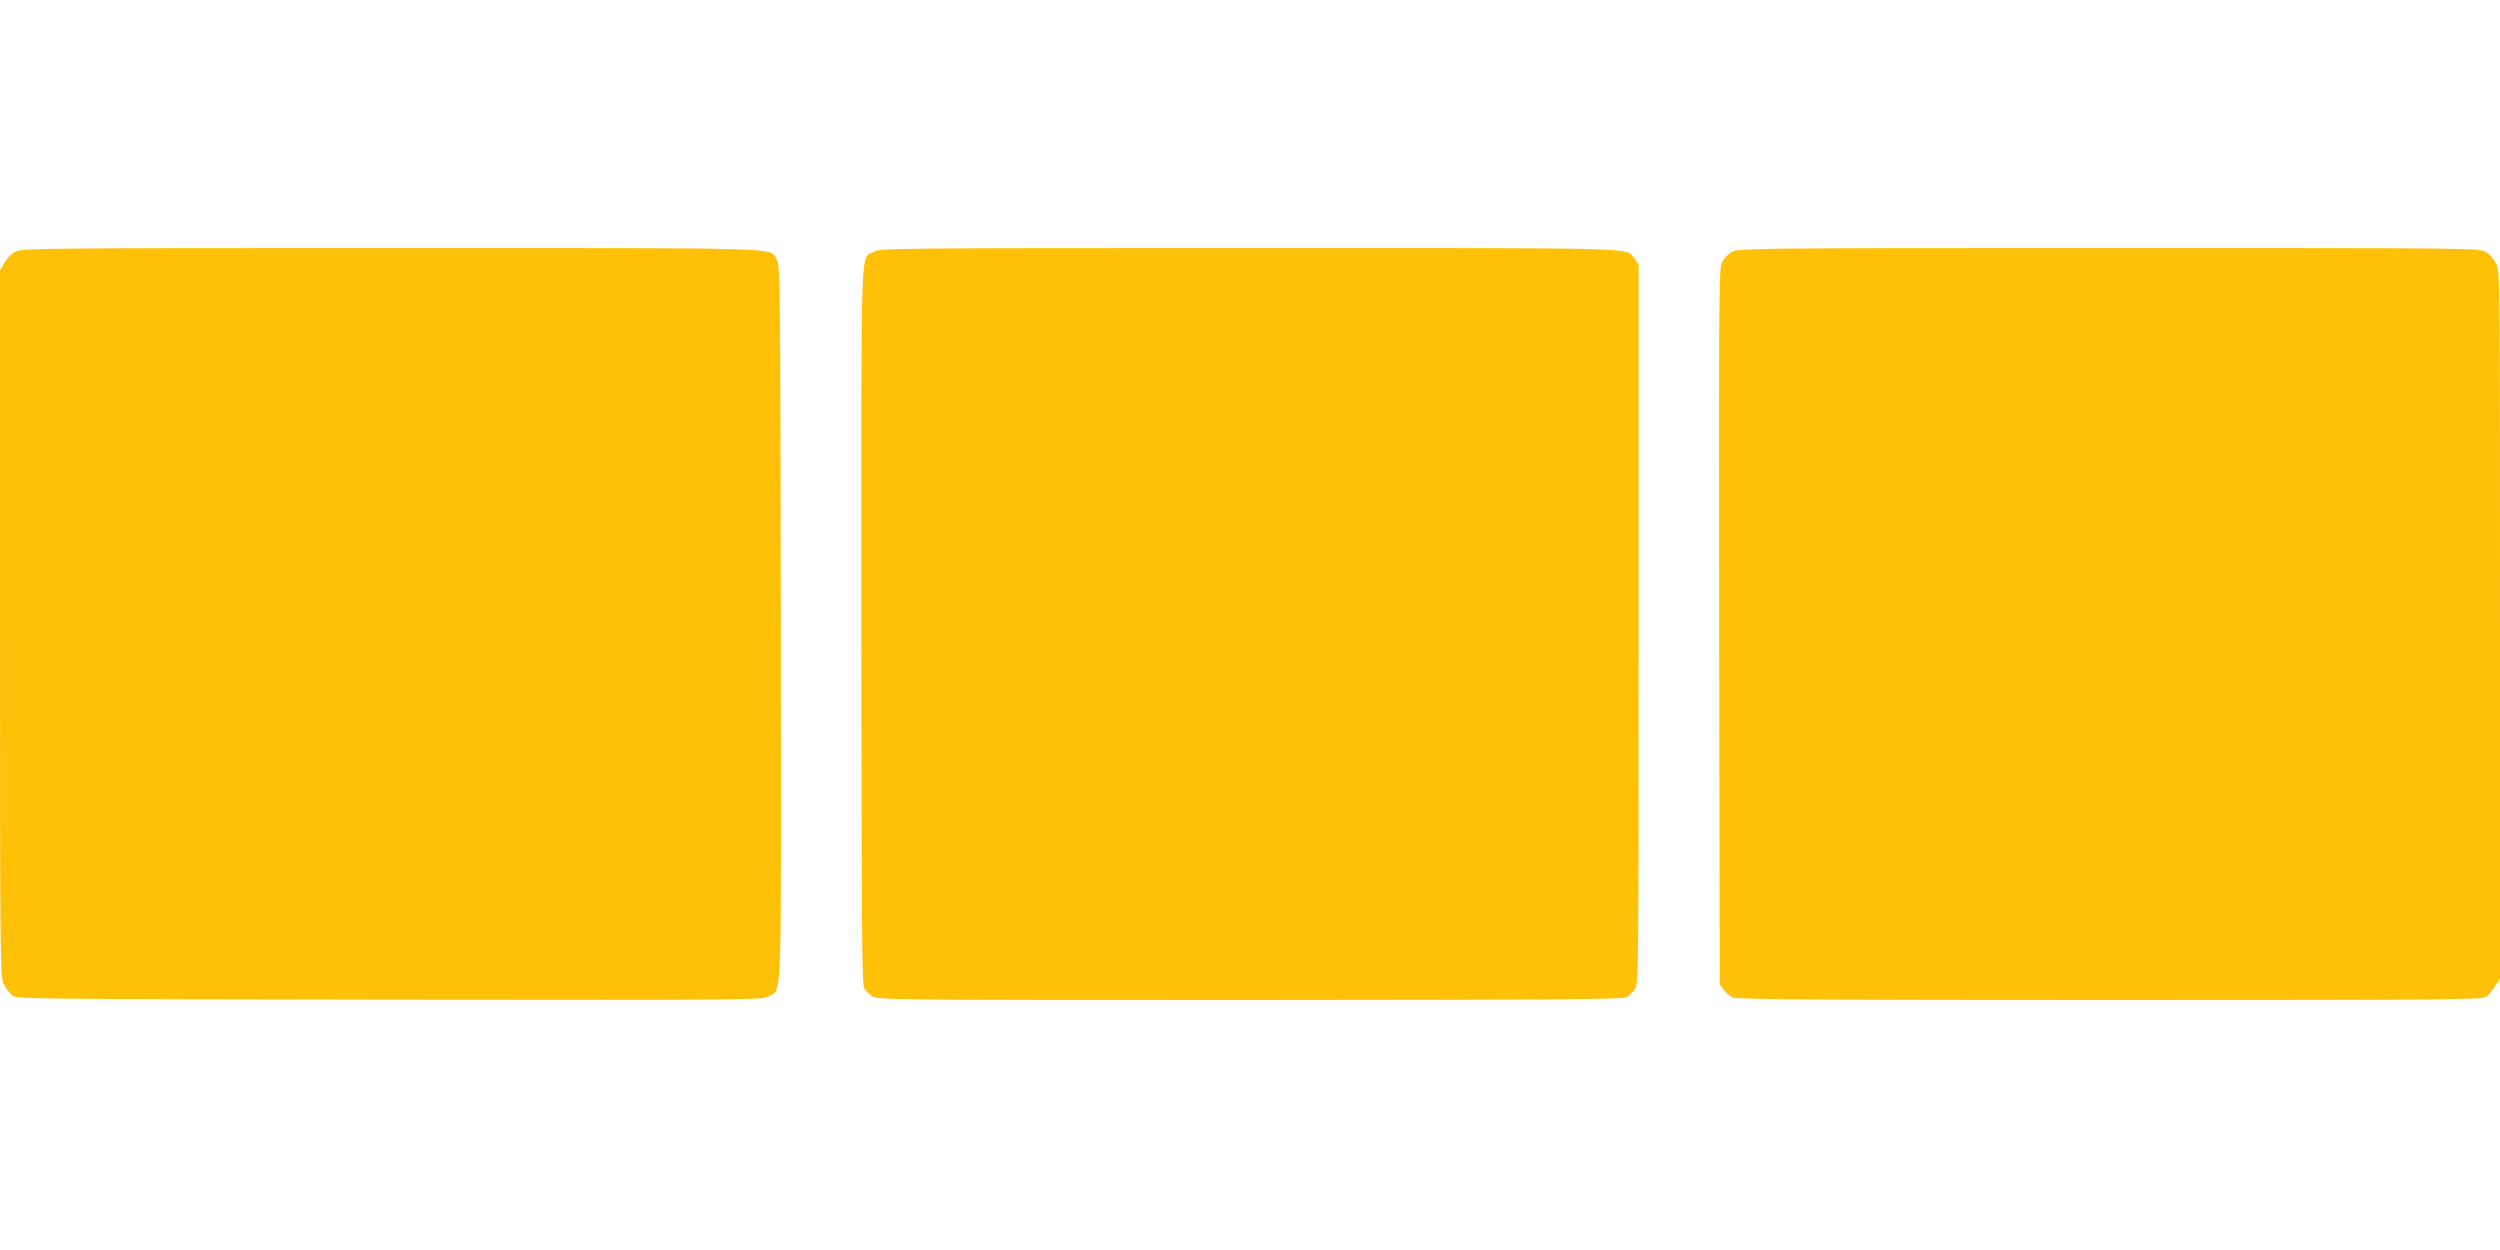
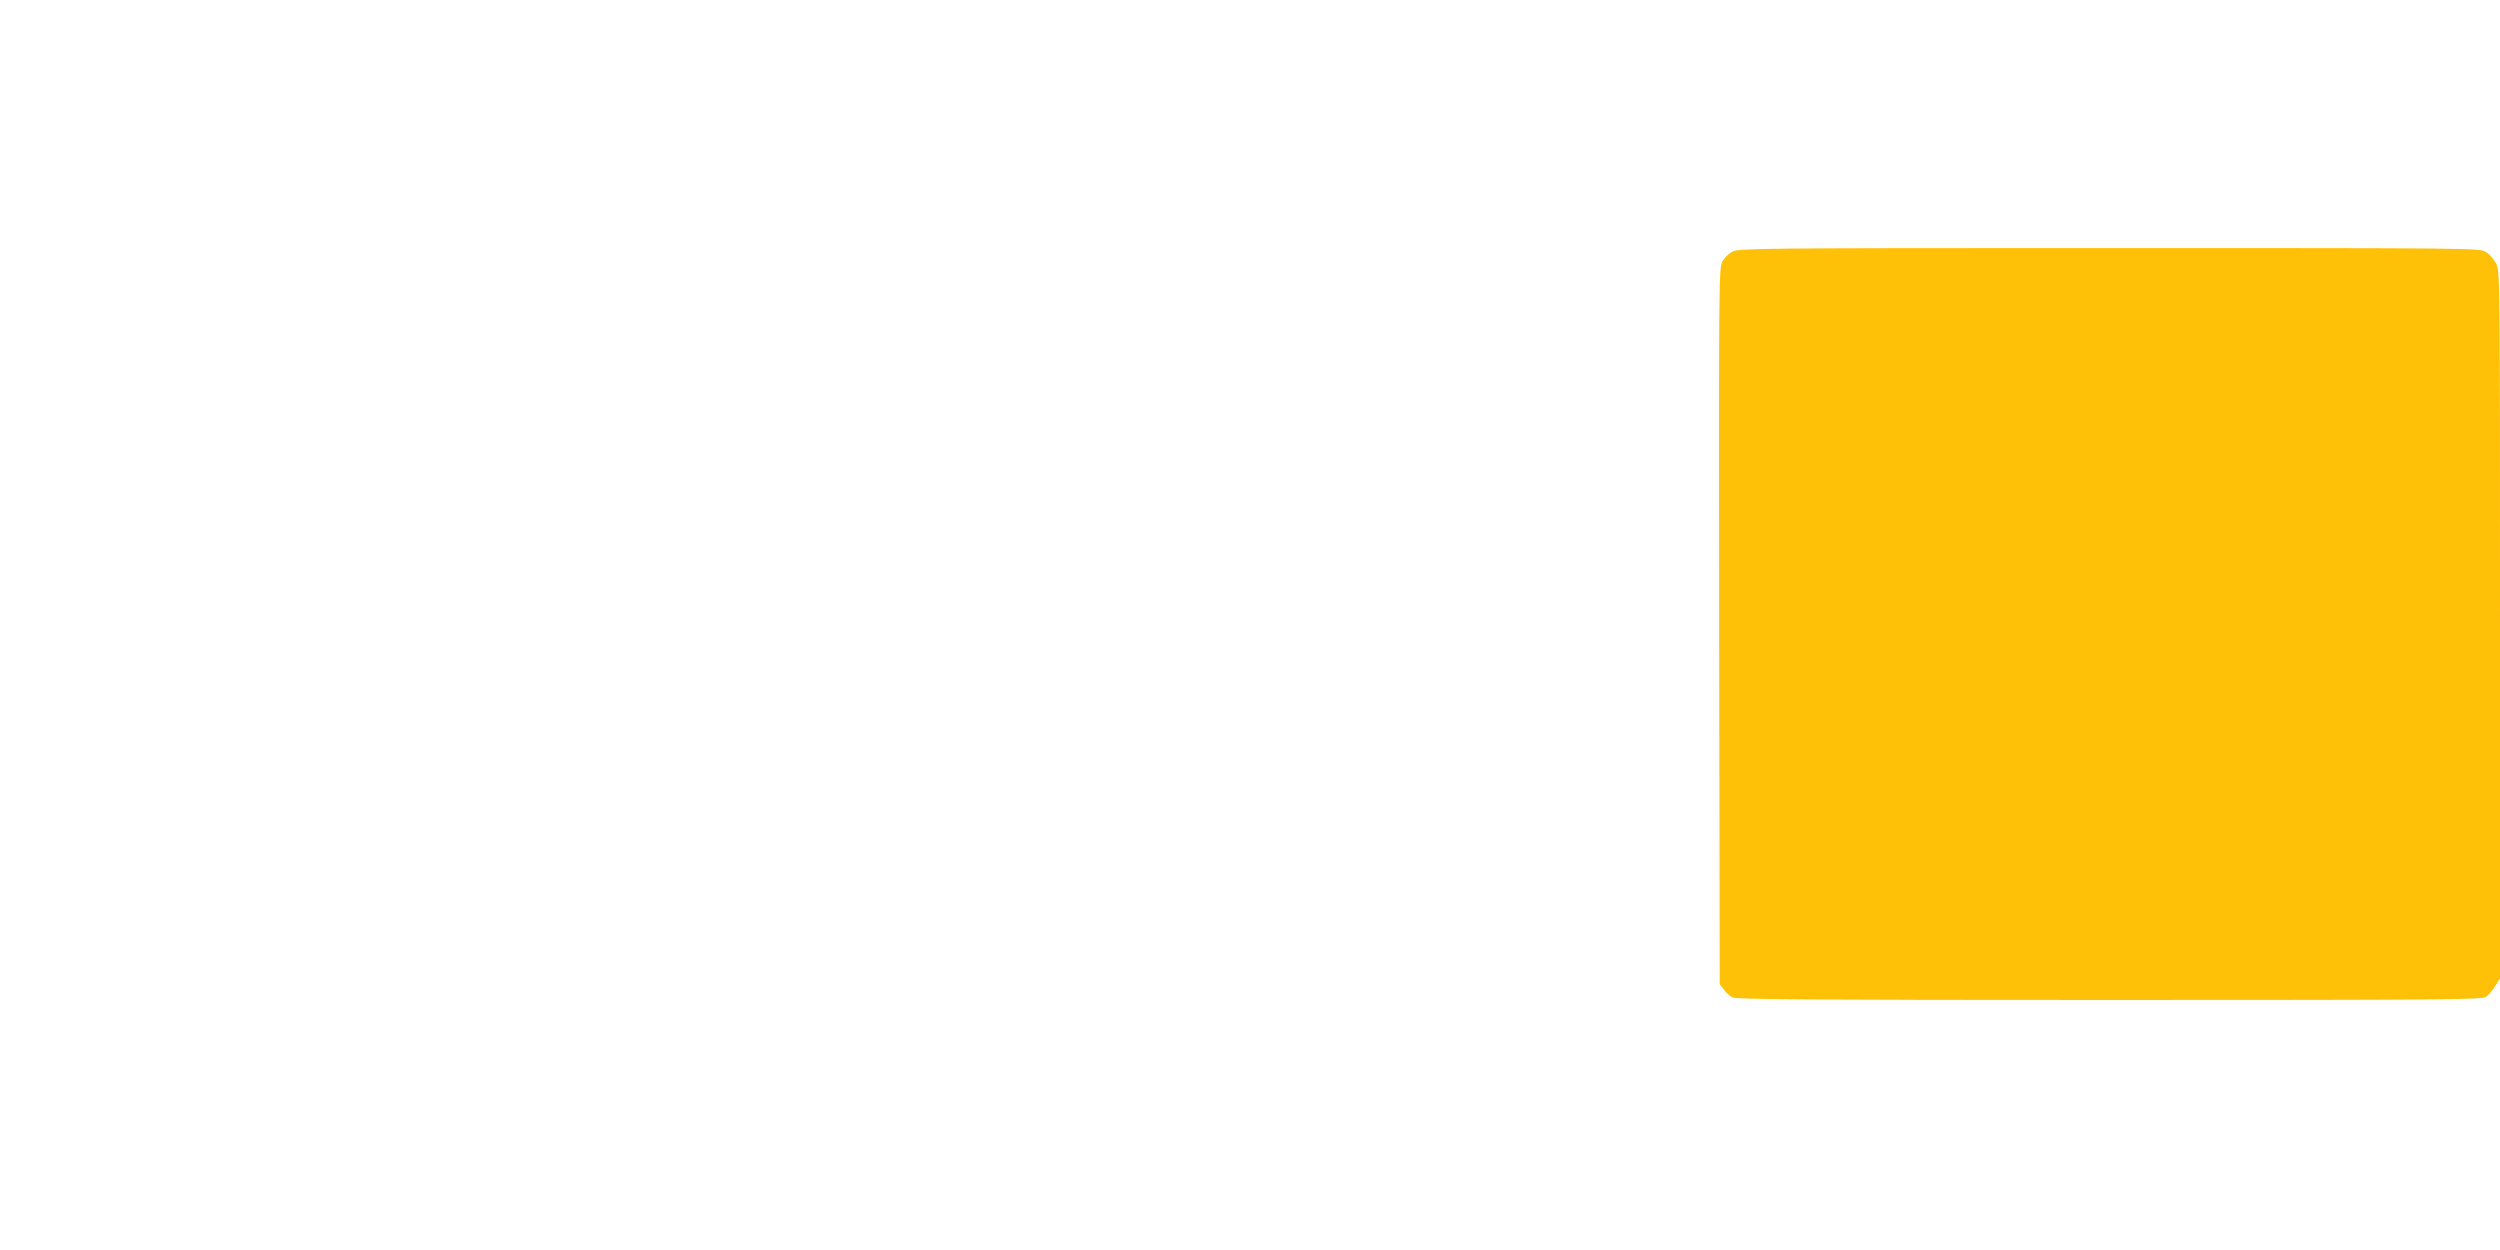
<svg xmlns="http://www.w3.org/2000/svg" version="1.0" width="1280pt" height="640pt" viewBox="0 0 1280 640" preserveAspectRatio="xMidYMid meet">
  <g transform="translate(0,640) scale(0.1,-0.1)" fill="#ffc107" stroke="none">
-     <path d="M80 5112 c-20 -9 -44 -34 -57 -57 l-23 -40 0 -1808 c0 -1754 1 -1809 19 -1845 10 -20 29 -46 41 -57 22 -20 38 -20 1934 -23 1903 -2 1911 -2 1944 18 67 41 62 -96 60 1917 -3 1745 -4 1829 -21 1855 -43 62 101 58 -1974 58 -1777 0 -1890 -1 -1923 -18z" />
-     <path d="M4474 5111 c-70 -43 -64 132 -64 -1906 1 -1477 3 -1845 14 -1863 7 -13 26 -32 42 -43 28 -18 67 -19 1934 -19 1530 1 1910 3 1928 14 13 7 32 26 43 42 18 28 19 67 19 1870 l0 1841 -21 27 c-47 60 96 56 -1971 56 -1846 0 -1894 -1 -1924 -19z" />
    <path d="M8871 5112 c-19 -9 -43 -33 -53 -52 -17 -34 -18 -104 -16 -1867 l3 -1832 21 -28 c11 -15 32 -34 45 -40 19 -10 437 -13 1929 -13 1724 0 1908 2 1928 16 13 9 34 33 47 55 l25 39 0 1810 c0 1803 0 1811 -20 1851 -12 22 -35 49 -53 59 -31 20 -63 20 -1927 20 -1784 0 -1897 -1 -1929 -18z" />
  </g>
</svg>